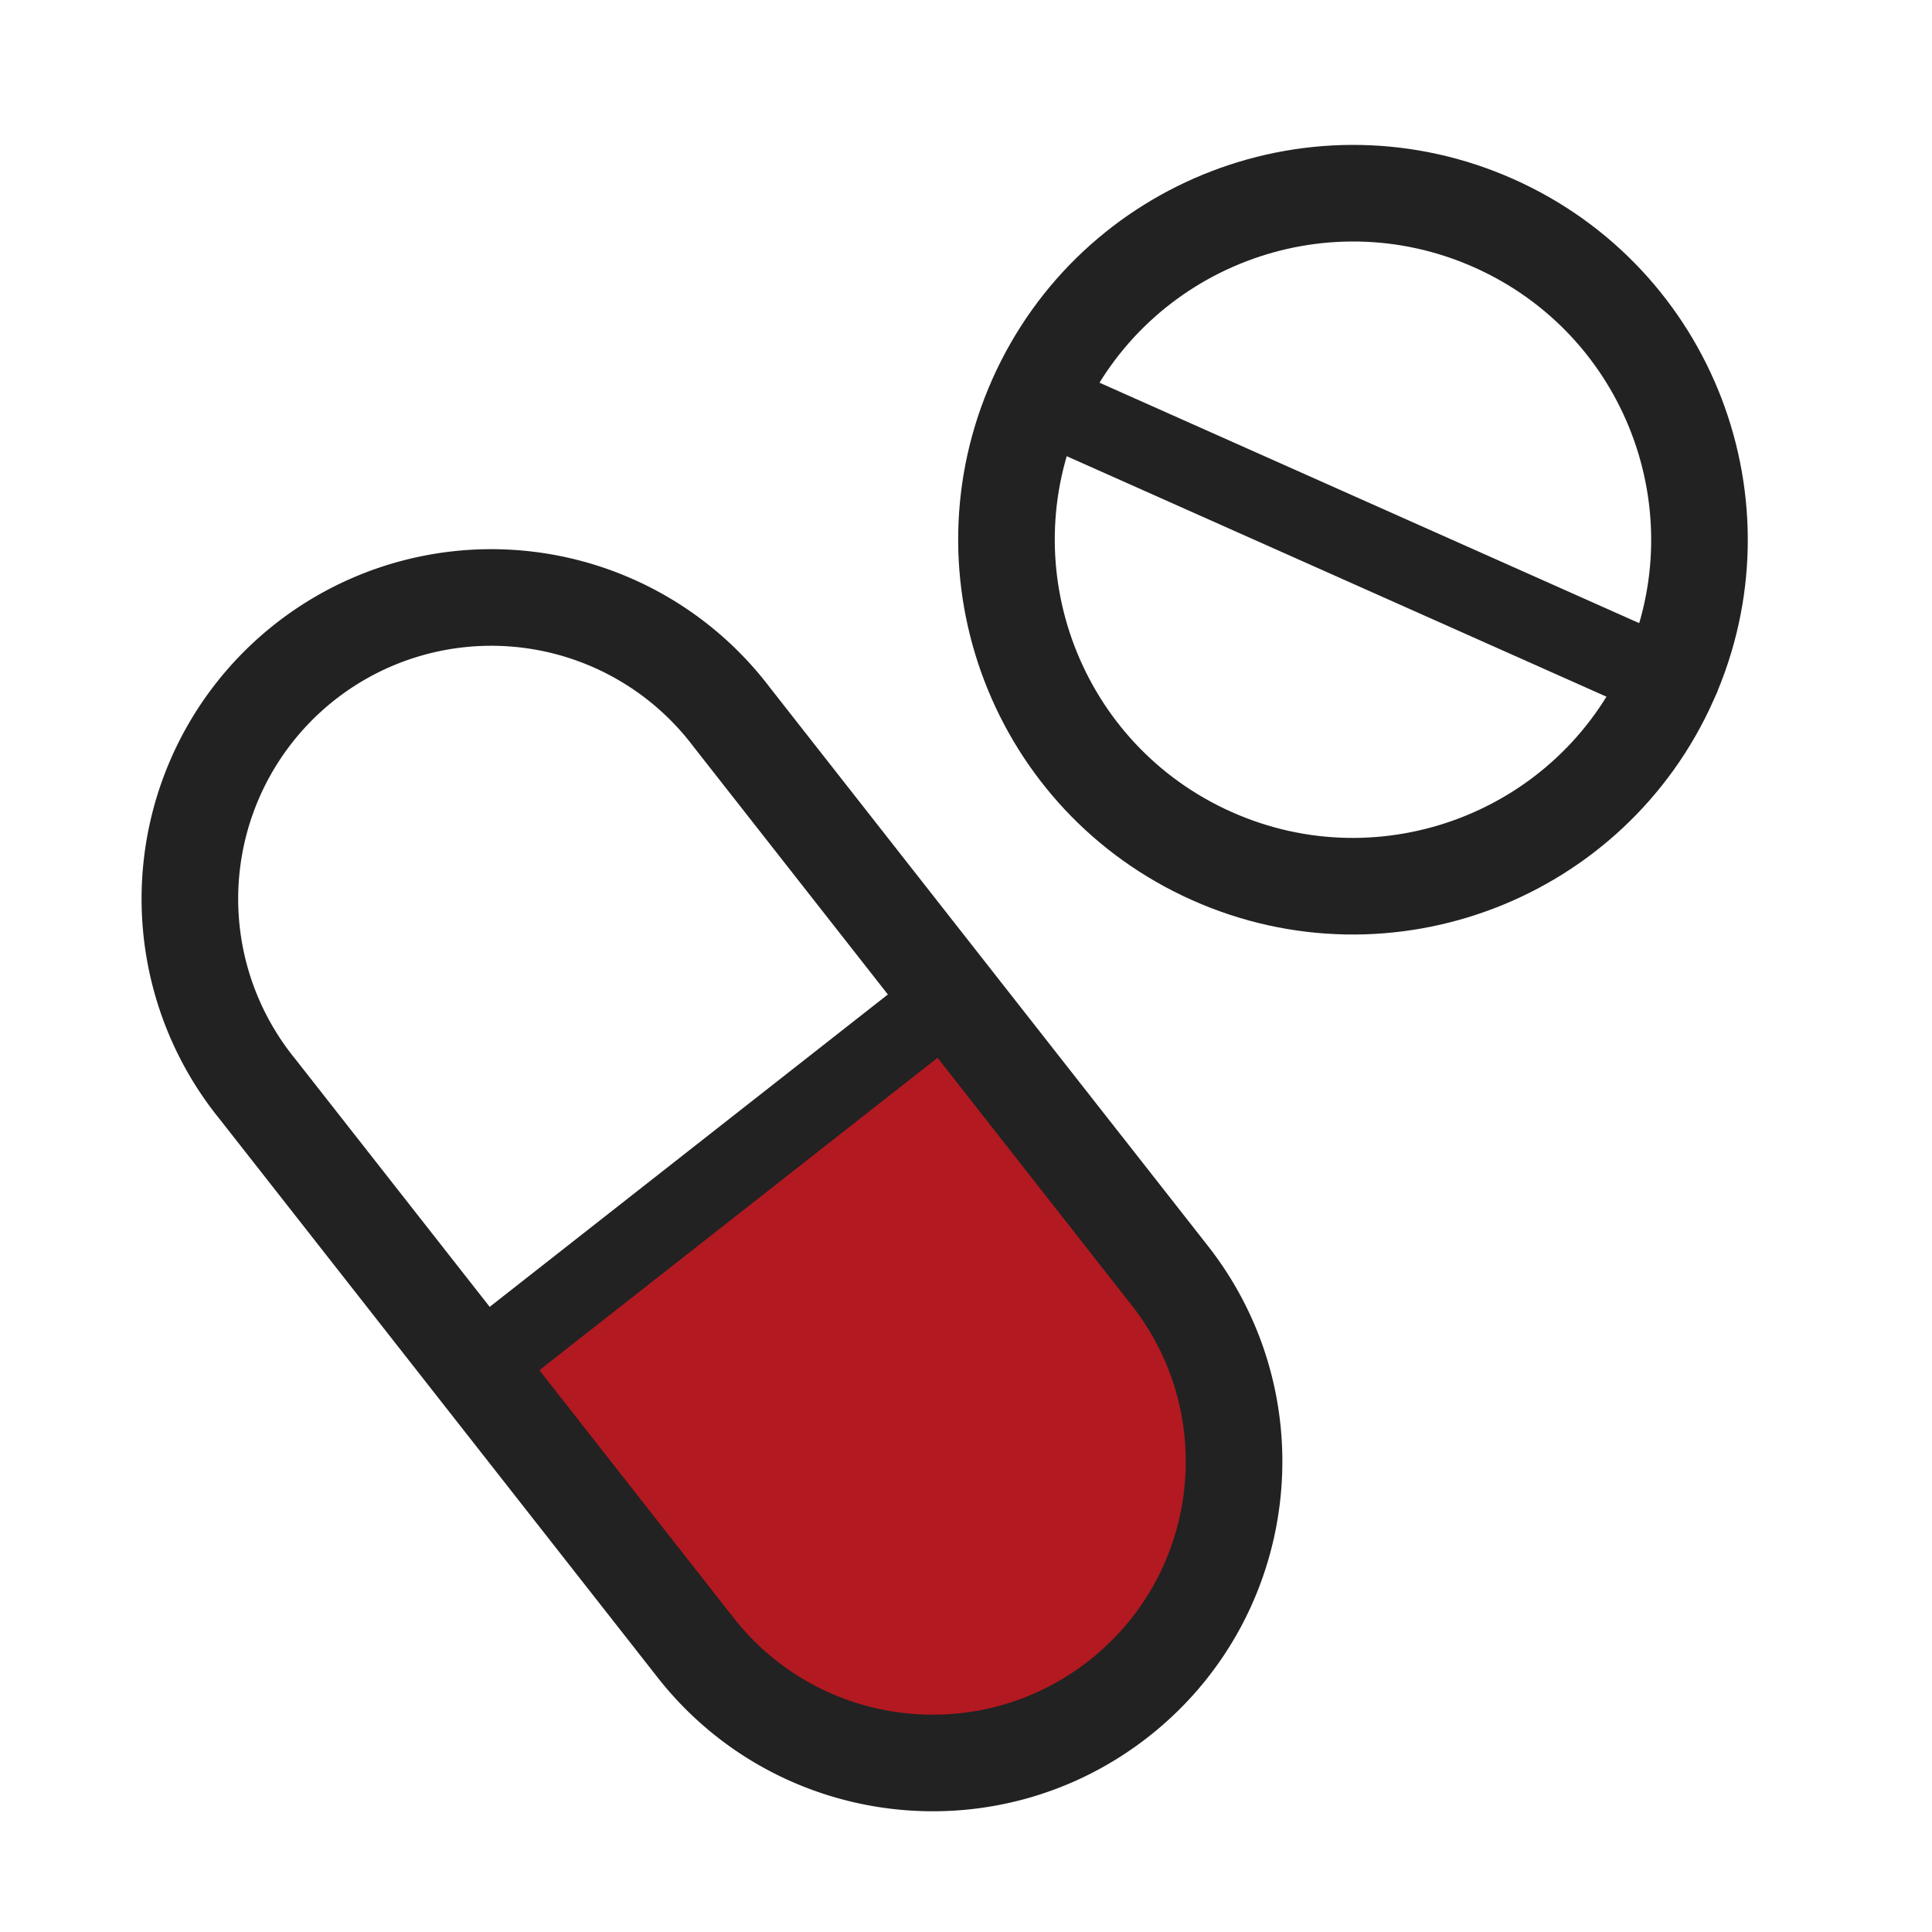
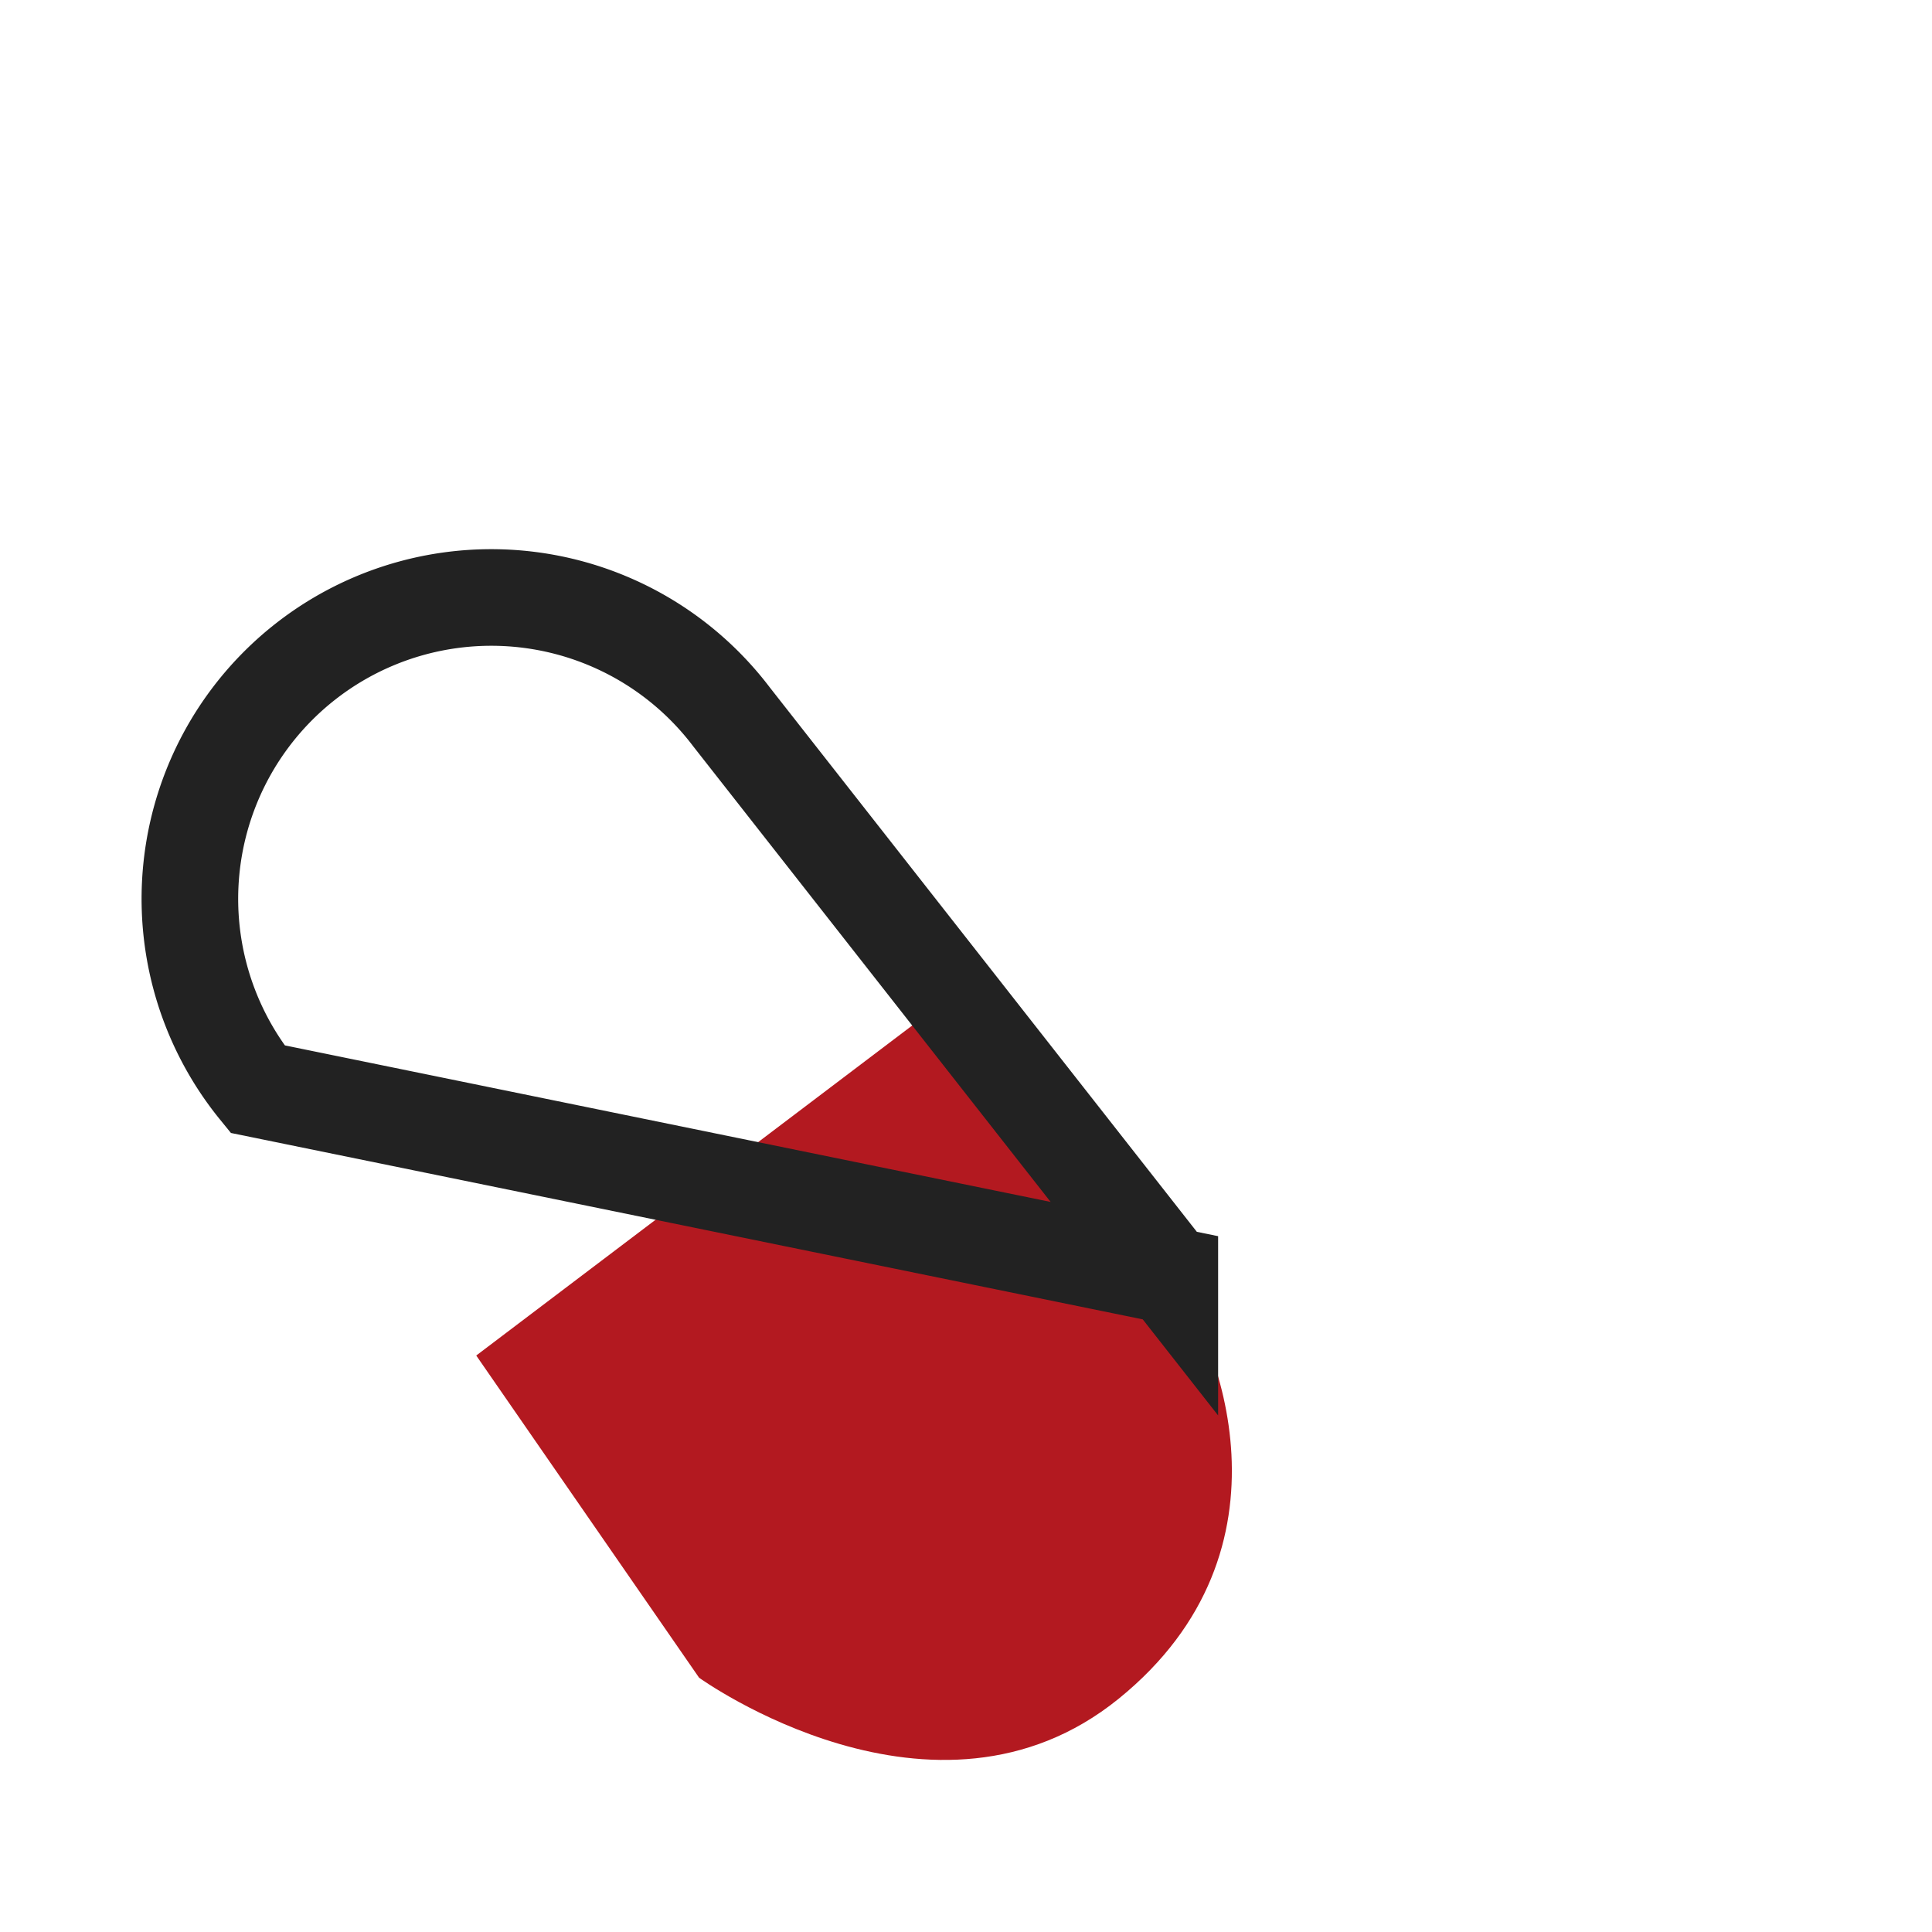
<svg xmlns="http://www.w3.org/2000/svg" width="60" height="60" viewBox="0 0 60 60">
  <g fill="none" fill-rule="evenodd">
-     <path opacity=".473" d="M0 0h60v60H0z" />
    <path d="M21.711 52.103s7.318 5.282 13.031.652c5.714-4.632 3.094-11.22 1.588-13.14l-6.804-8.673L14.79 42.097l6.921 10.006z" fill="#B31920" />
-     <path d="M51.845 21.14c-2.419 5.427-8.779 7.867-14.205 5.448-5.427-2.418-7.867-8.777-5.45-14.206 2.42-5.427 8.78-7.866 14.205-5.448 5.428 2.418 7.869 8.778 5.45 14.205z" stroke="#222" stroke-width="3" />
-     <path stroke="#222" stroke-width="2.5" stroke-linecap="round" stroke-linejoin="round" d="m32.191 12.382 19.654 8.757" />
-     <path d="M36.33 39.615c3.189 4.066 2.479 9.949-1.588 13.14-4.066 3.19-9.95 2.48-13.14-1.587L7.997 33.823A9.36 9.36 0 1 1 22.723 22.27L36.33 39.616z" stroke="#222" stroke-width="3" />
-     <path stroke="#222" stroke-width="2.5" stroke-linecap="round" stroke-linejoin="round" d="M29.525 30.942 15.499 41.946" />
+     <path d="M36.33 39.615L7.997 33.823A9.36 9.36 0 1 1 22.723 22.27L36.33 39.616z" stroke="#222" stroke-width="3" />
  </g>
</svg>